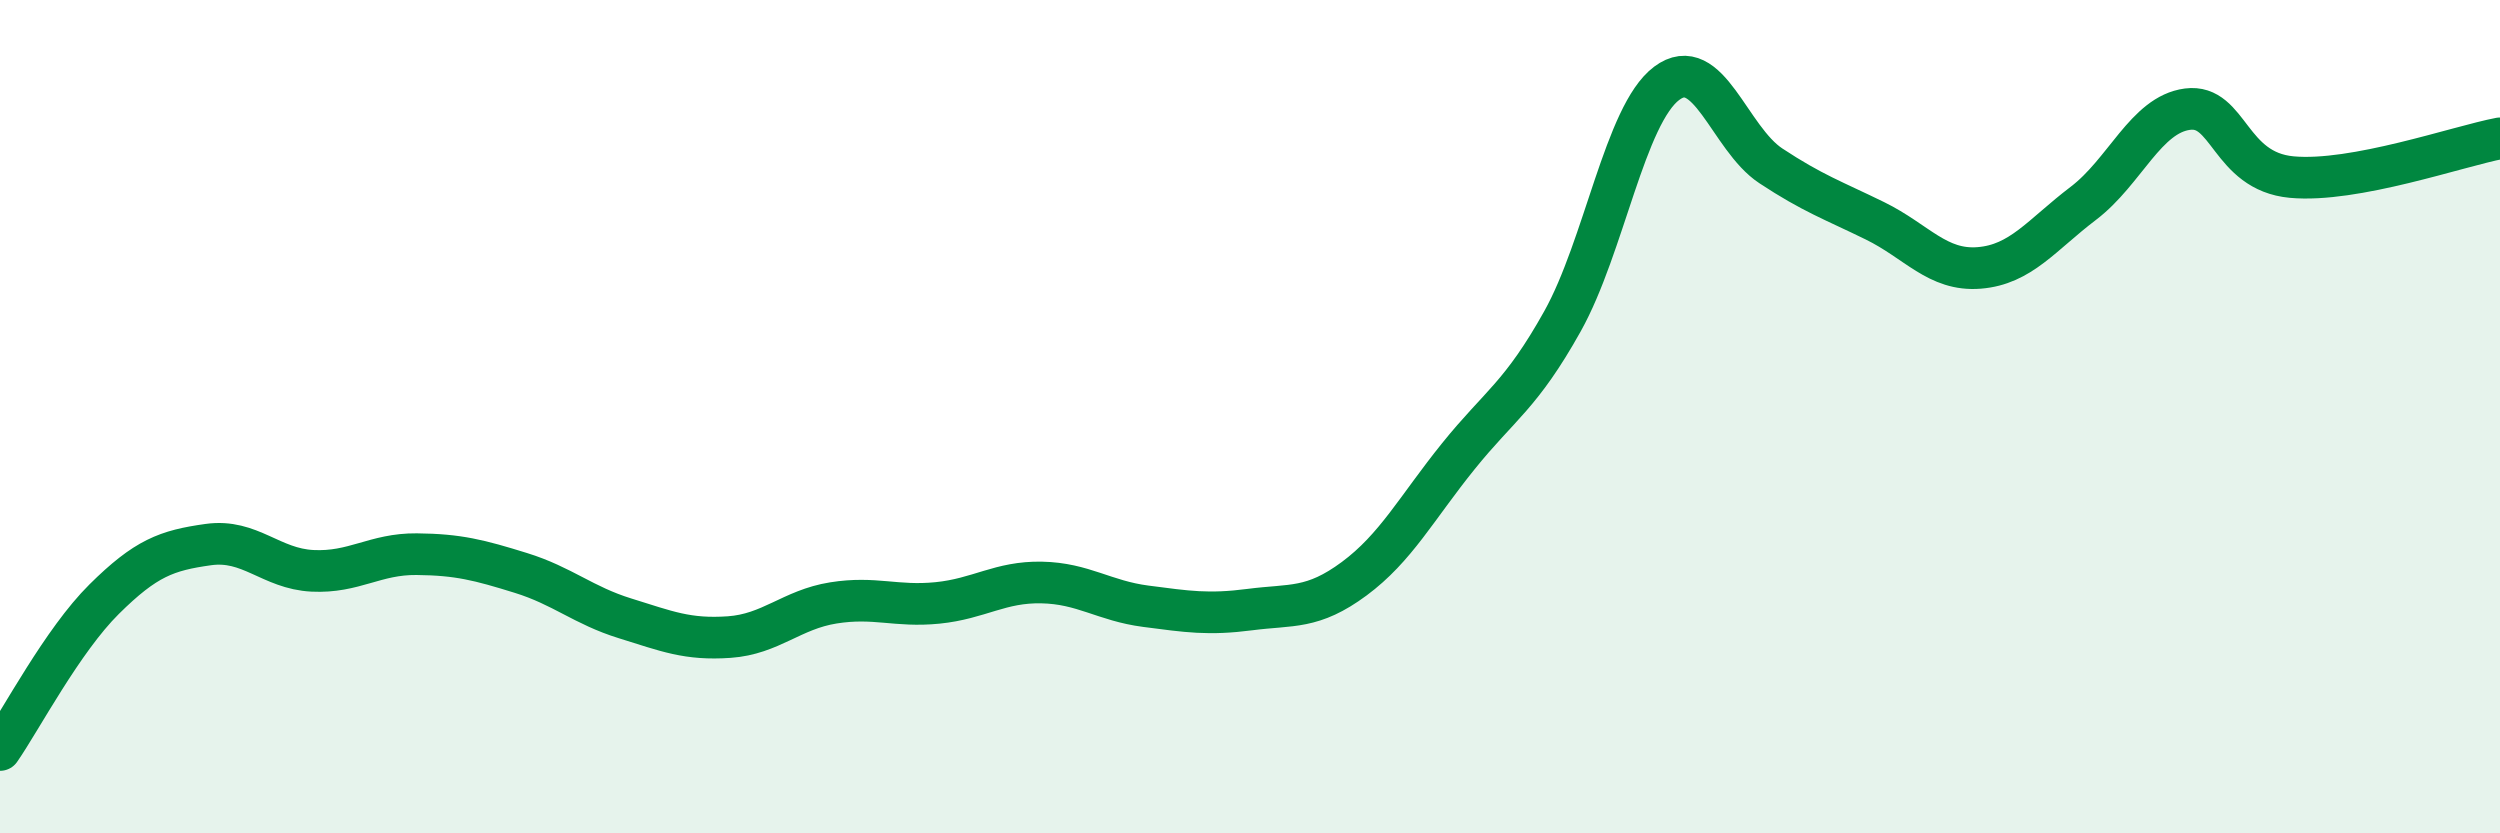
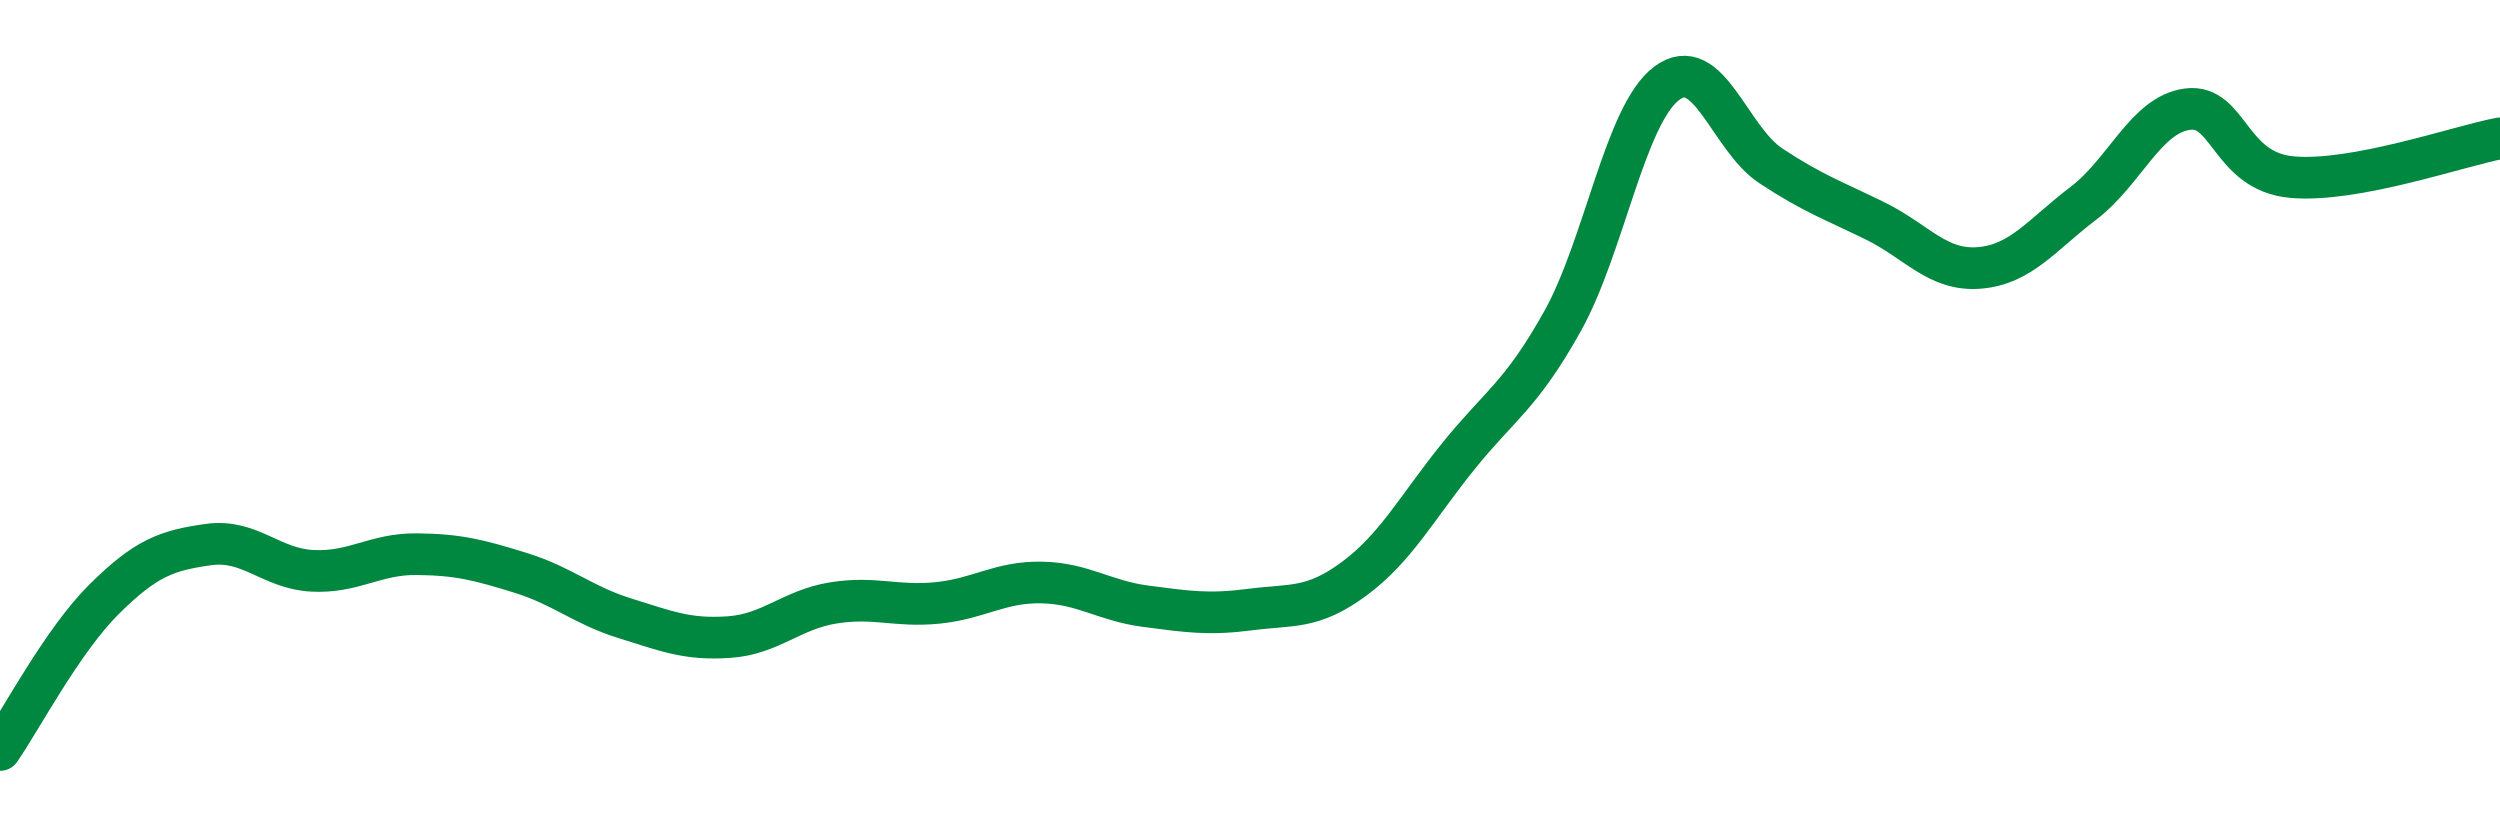
<svg xmlns="http://www.w3.org/2000/svg" width="60" height="20" viewBox="0 0 60 20">
-   <path d="M 0,18 C 0.5,17.28 1.5,15.37 2.5,14.38 C 3.5,13.39 4,13.21 5,13.07 C 6,12.93 6.5,13.65 7.5,13.7 C 8.5,13.75 9,13.29 10,13.3 C 11,13.31 11.5,13.44 12.5,13.75 C 13.5,14.06 14,14.53 15,14.84 C 16,15.15 16.5,15.36 17.5,15.29 C 18.5,15.22 19,14.63 20,14.47 C 21,14.31 21.5,14.57 22.5,14.47 C 23.5,14.37 24,13.96 25,13.98 C 26,14 26.5,14.42 27.5,14.55 C 28.5,14.68 29,14.76 30,14.63 C 31,14.5 31.5,14.63 32.5,13.89 C 33.5,13.15 34,12.19 35,10.95 C 36,9.71 36.5,9.5 37.5,7.71 C 38.5,5.92 39,2.75 40,2 C 41,1.25 41.5,3.32 42.5,3.98 C 43.5,4.64 44,4.81 45,5.3 C 46,5.79 46.5,6.51 47.5,6.43 C 48.5,6.35 49,5.64 50,4.88 C 51,4.12 51.5,2.75 52.5,2.62 C 53.5,2.49 53.5,4.11 55,4.25 C 56.5,4.39 59,3.51 60,3.32L60 20L0 20Z" fill="#008740" opacity="0.1" stroke-linecap="round" stroke-linejoin="round" />
  <path d="M 0,18 C 0.5,17.28 1.5,15.37 2.5,14.38 C 3.5,13.39 4,13.21 5,13.07 C 6,12.93 6.5,13.65 7.5,13.7 C 8.5,13.75 9,13.29 10,13.3 C 11,13.31 11.5,13.44 12.5,13.75 C 13.5,14.06 14,14.53 15,14.84 C 16,15.15 16.5,15.36 17.5,15.29 C 18.5,15.22 19,14.63 20,14.47 C 21,14.31 21.5,14.57 22.5,14.47 C 23.5,14.37 24,13.96 25,13.98 C 26,14 26.5,14.42 27.5,14.55 C 28.5,14.68 29,14.76 30,14.63 C 31,14.5 31.5,14.63 32.5,13.89 C 33.5,13.15 34,12.19 35,10.95 C 36,9.71 36.5,9.5 37.5,7.71 C 38.5,5.92 39,2.75 40,2 C 41,1.25 41.5,3.32 42.5,3.98 C 43.5,4.64 44,4.81 45,5.3 C 46,5.79 46.5,6.51 47.5,6.43 C 48.5,6.35 49,5.64 50,4.88 C 51,4.12 51.5,2.75 52.5,2.62 C 53.5,2.49 53.5,4.11 55,4.25 C 56.5,4.39 59,3.51 60,3.32" stroke="#008740" stroke-width="1" fill="none" stroke-linecap="round" stroke-linejoin="round" />
</svg>